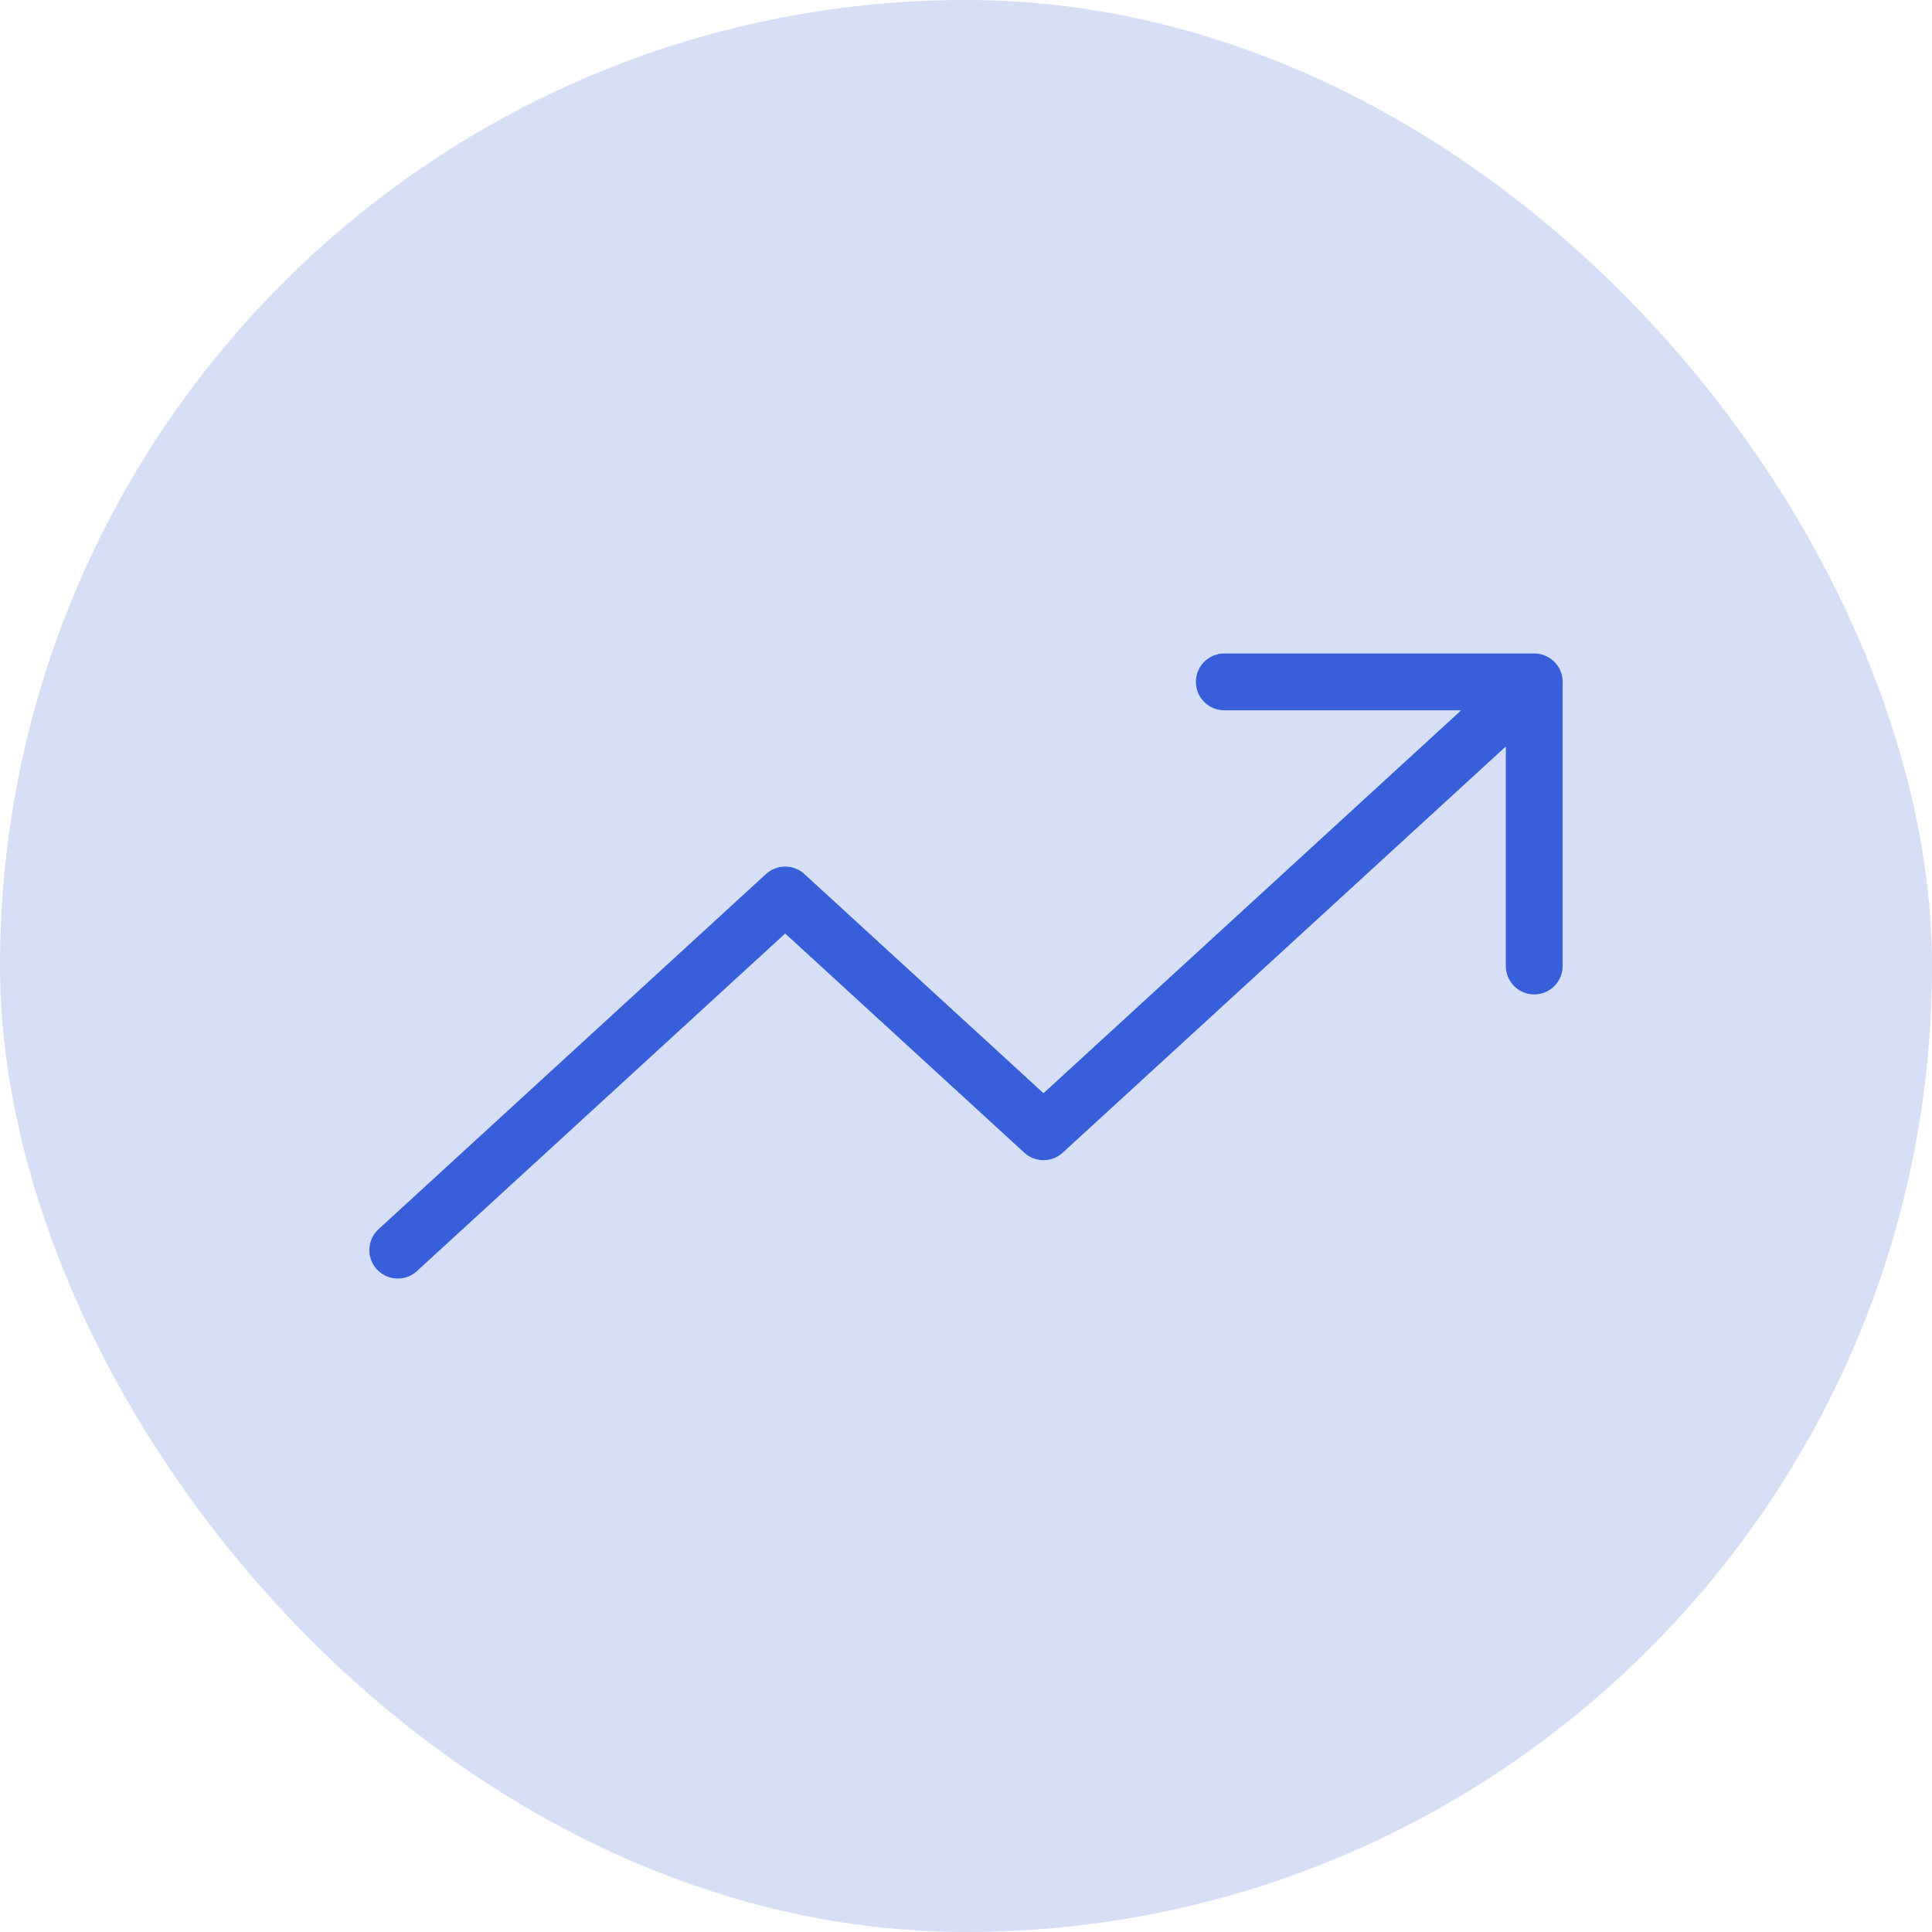
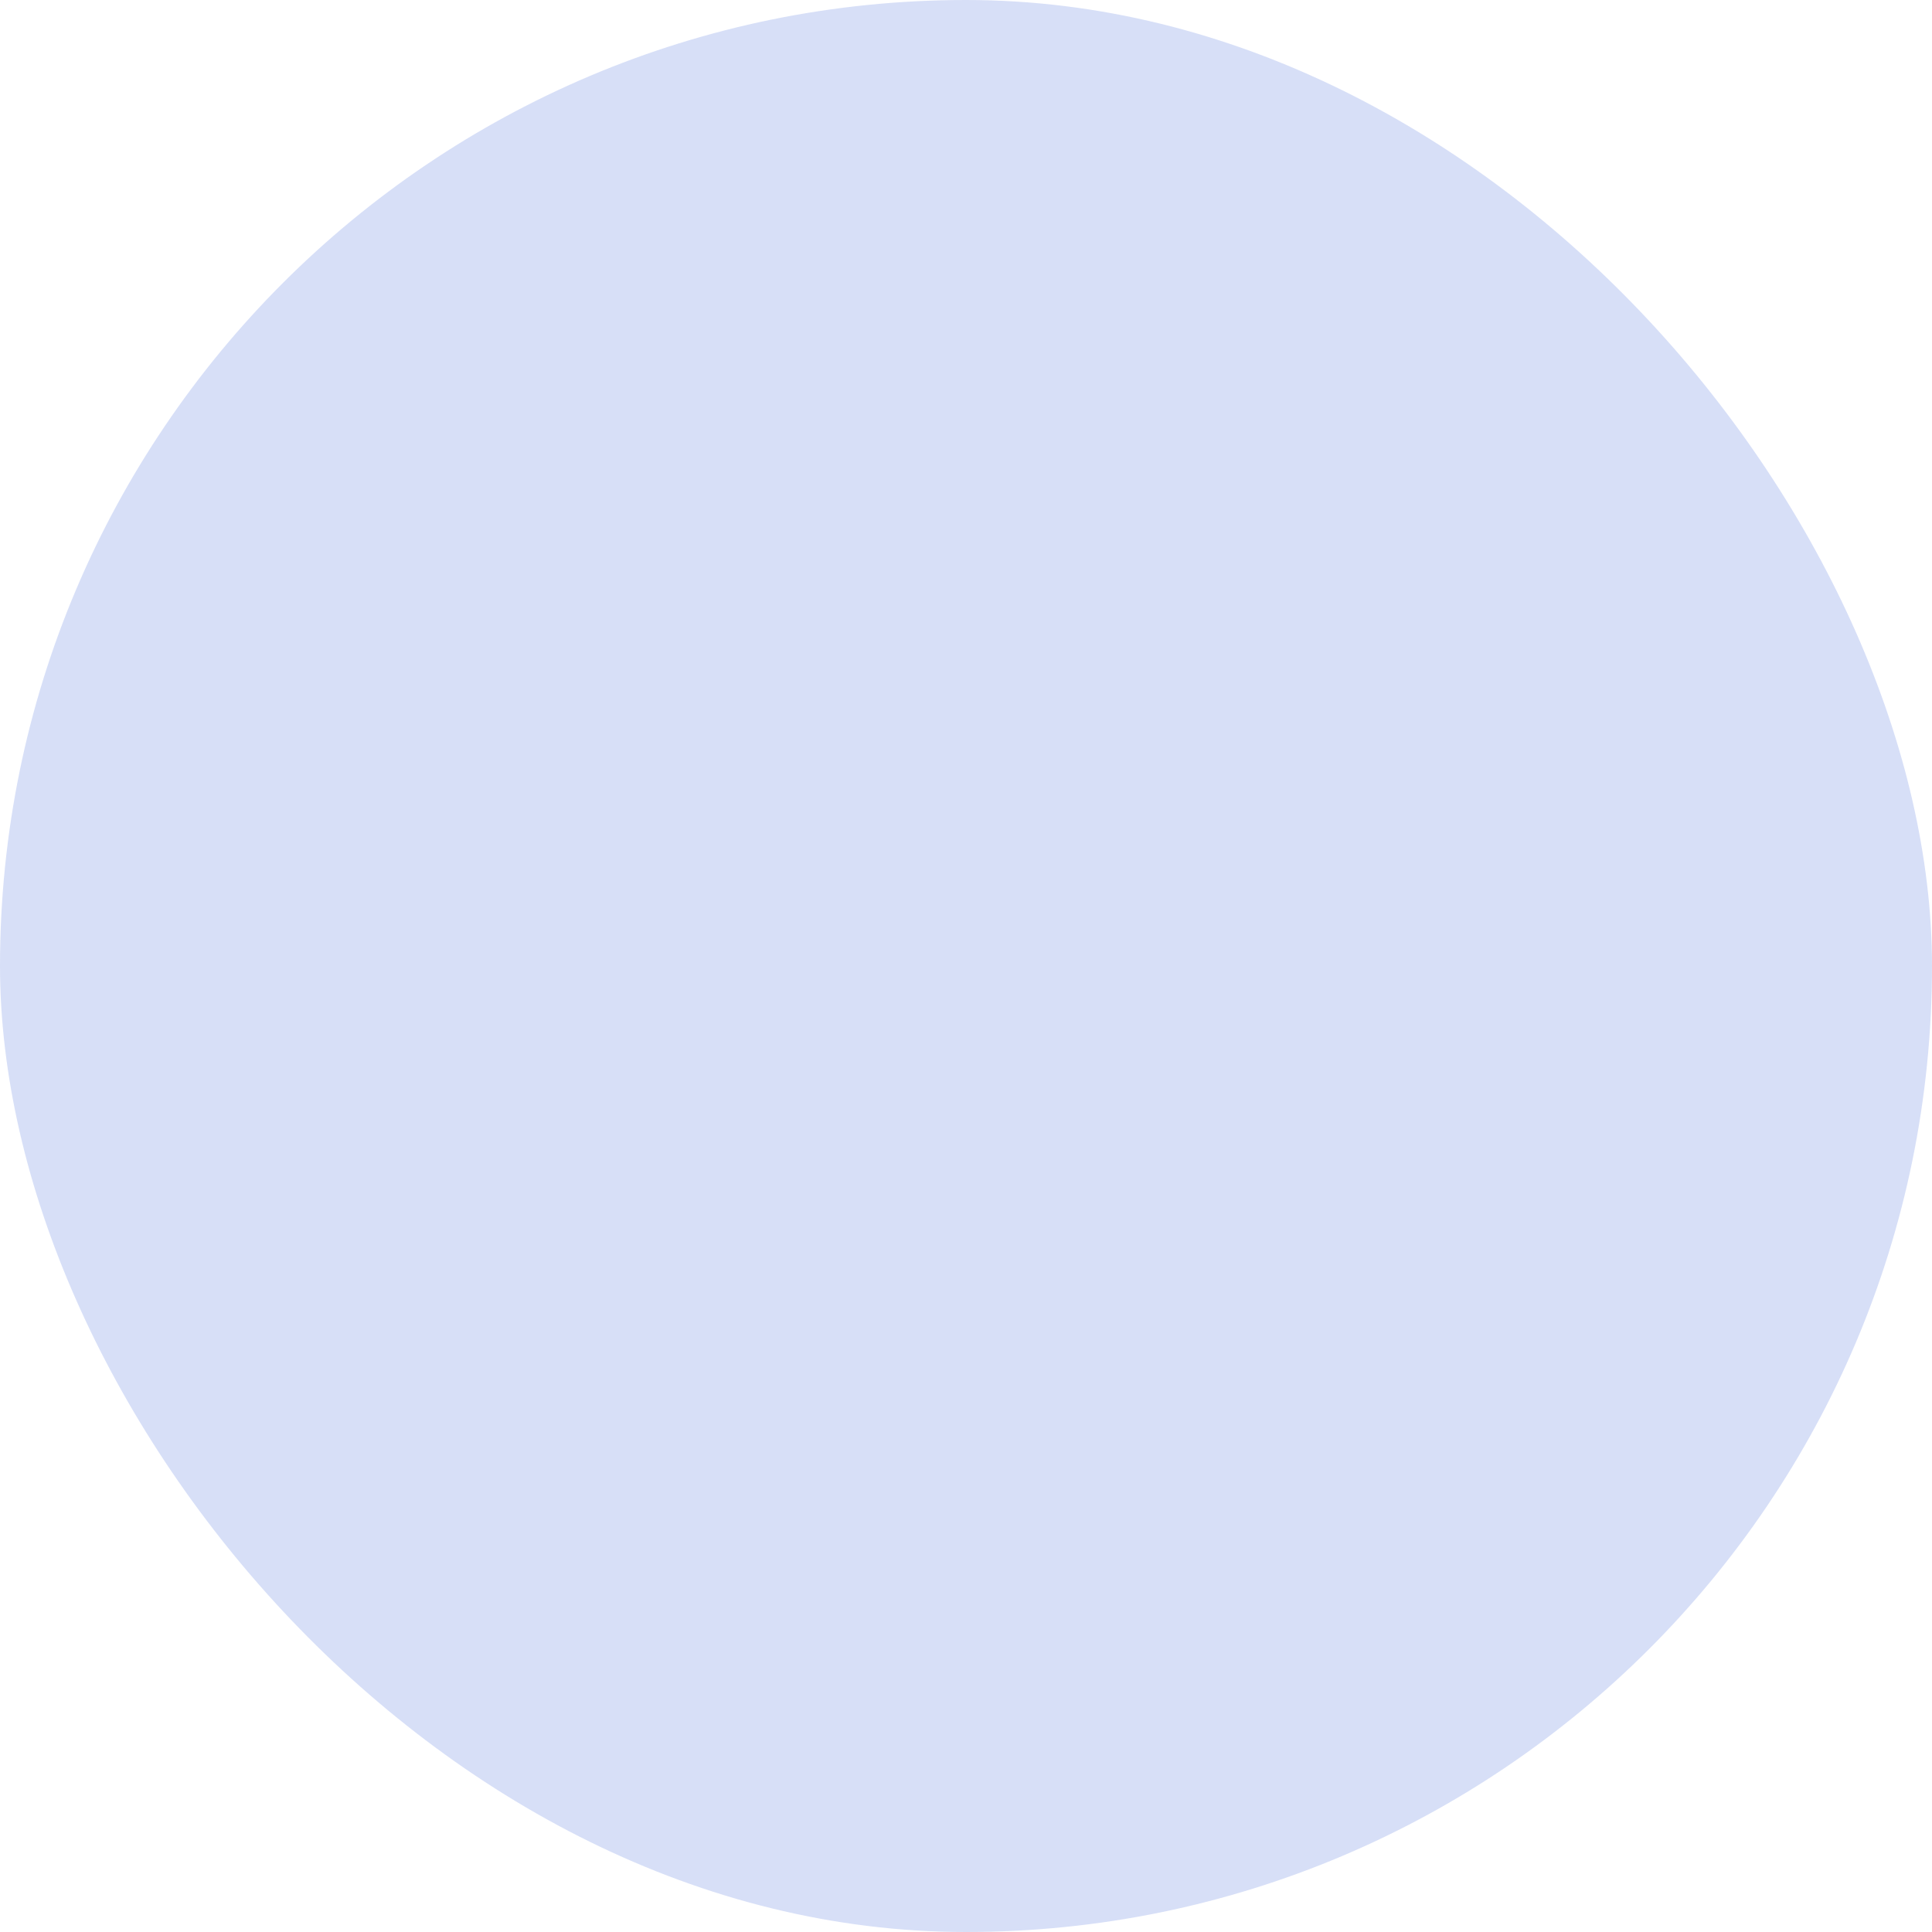
<svg xmlns="http://www.w3.org/2000/svg" width="34" height="34" viewBox="0 0 34 34" fill="none">
  <rect width="34" height="34" rx="17" fill="#375FD9" fill-opacity="0.2" />
-   <path d="M27 12L18.364 19.917L13.818 15.75L7 22M27 12H21.546M27 12V17" stroke="#375FD9" stroke-linecap="round" stroke-linejoin="round" />
</svg>